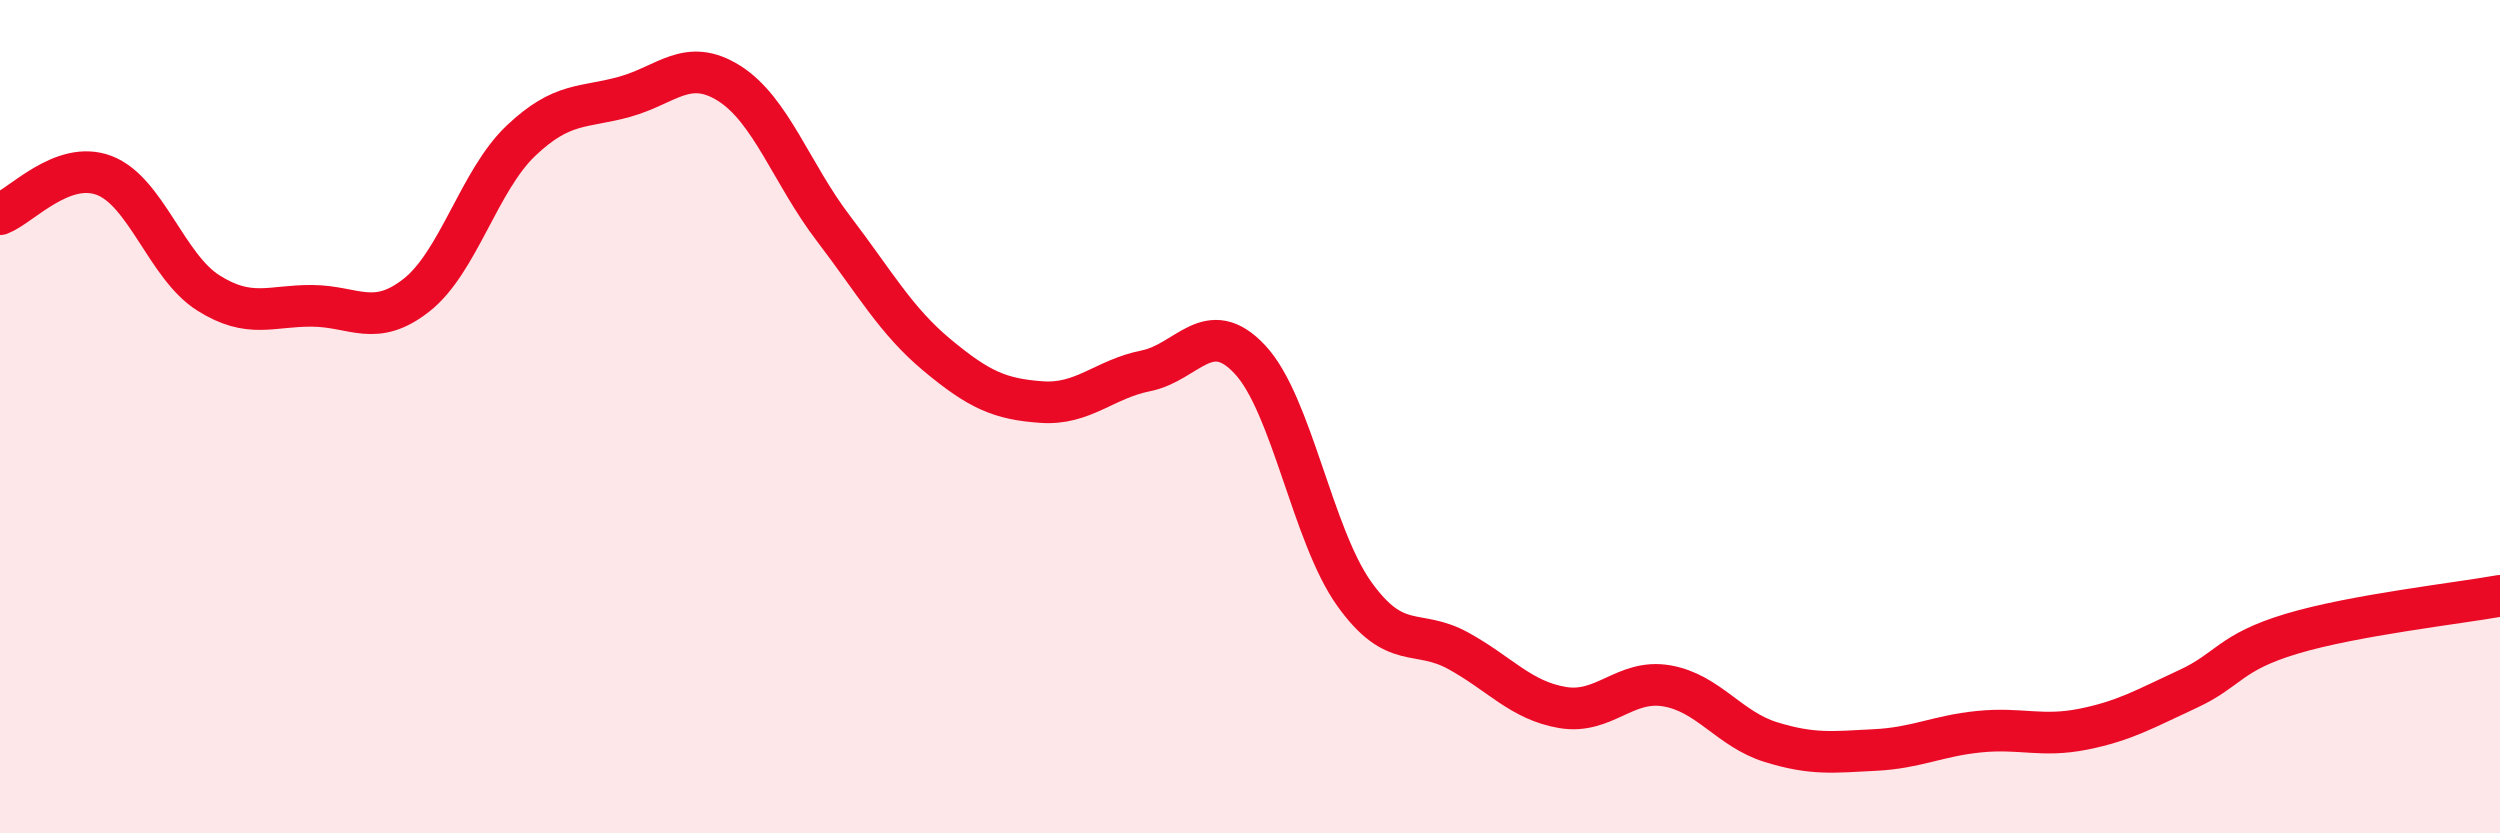
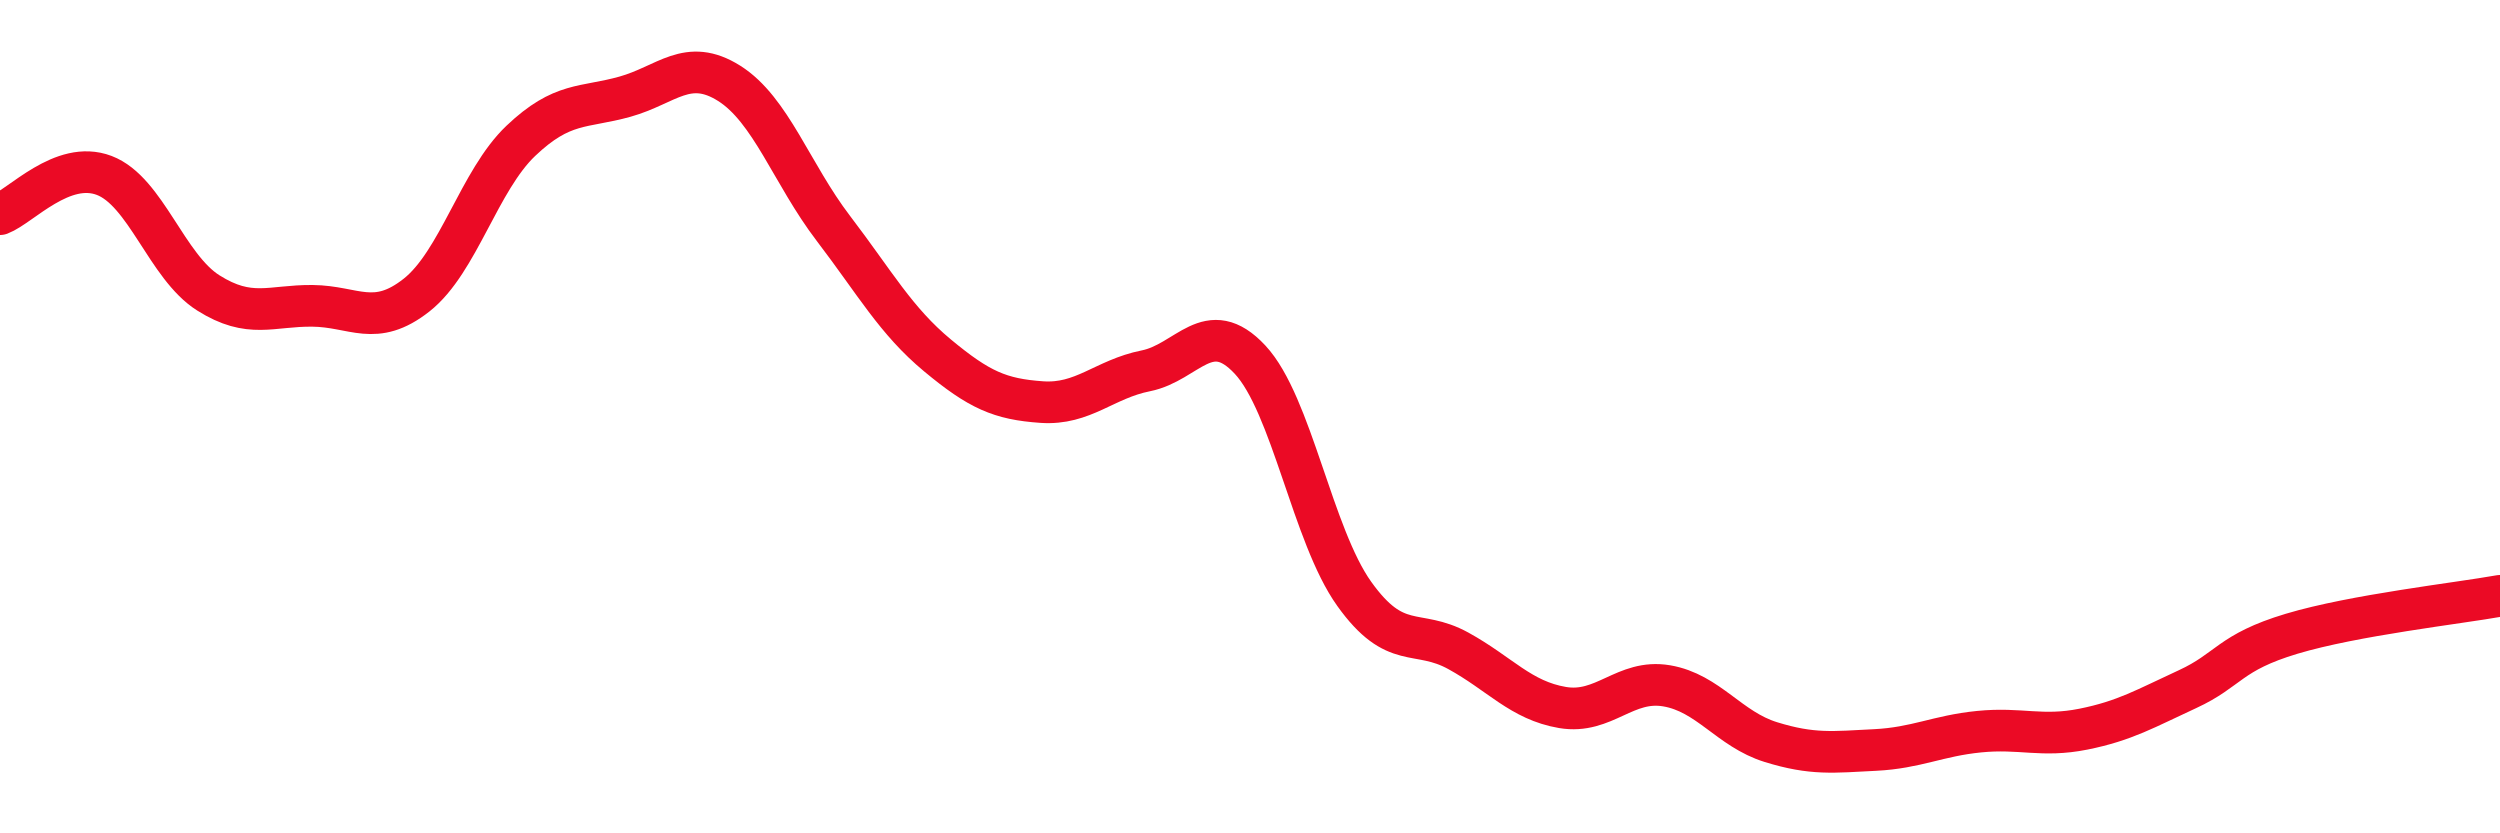
<svg xmlns="http://www.w3.org/2000/svg" width="60" height="20" viewBox="0 0 60 20">
-   <path d="M 0,5.14 C 0.5,4.95 1.5,3.83 2.5,4.21 C 3.5,4.59 4,6.4 5,7.03 C 6,7.66 6.5,7.33 7.5,7.34 C 8.5,7.35 9,7.87 10,7.08 C 11,6.29 11.5,4.33 12.5,3.38 C 13.5,2.43 14,2.6 15,2.32 C 16,2.04 16.5,1.37 17.5,2 C 18.5,2.63 19,4.17 20,5.48 C 21,6.79 21.5,7.7 22.5,8.53 C 23.5,9.36 24,9.58 25,9.65 C 26,9.72 26.5,9.1 27.5,8.9 C 28.5,8.7 29,7.56 30,8.63 C 31,9.7 31.5,12.85 32.5,14.25 C 33.5,15.65 34,15.07 35,15.62 C 36,16.17 36.5,16.81 37.5,16.98 C 38.5,17.15 39,16.29 40,16.46 C 41,16.63 41.5,17.5 42.5,17.81 C 43.5,18.12 44,18.05 45,18 C 46,17.95 46.5,17.66 47.5,17.56 C 48.5,17.46 49,17.7 50,17.5 C 51,17.3 51.5,17 52.5,16.54 C 53.5,16.08 53.5,15.66 55,15.21 C 56.5,14.76 59,14.48 60,14.3L60 20L0 20Z" fill="#EB0A25" opacity="0.1" stroke-linecap="round" stroke-linejoin="round" />
  <path d="M 0,5.14 C 0.5,4.95 1.5,3.83 2.5,4.21 C 3.5,4.59 4,6.4 5,7.03 C 6,7.66 6.5,7.33 7.5,7.34 C 8.5,7.35 9,7.87 10,7.08 C 11,6.29 11.5,4.33 12.5,3.38 C 13.5,2.43 14,2.6 15,2.32 C 16,2.04 16.5,1.37 17.5,2 C 18.5,2.63 19,4.17 20,5.48 C 21,6.79 21.5,7.7 22.5,8.53 C 23.5,9.36 24,9.58 25,9.65 C 26,9.72 26.5,9.1 27.5,8.9 C 28.5,8.7 29,7.56 30,8.63 C 31,9.7 31.5,12.85 32.5,14.25 C 33.5,15.65 34,15.07 35,15.62 C 36,16.17 36.5,16.81 37.5,16.98 C 38.5,17.15 39,16.29 40,16.46 C 41,16.63 41.5,17.5 42.5,17.81 C 43.5,18.12 44,18.05 45,18 C 46,17.95 46.5,17.66 47.5,17.56 C 48.5,17.46 49,17.7 50,17.5 C 51,17.3 51.5,17 52.5,16.54 C 53.5,16.08 53.5,15.66 55,15.21 C 56.5,14.76 59,14.48 60,14.3" stroke="#EB0A25" stroke-width="1" fill="none" stroke-linecap="round" stroke-linejoin="round" />
</svg>